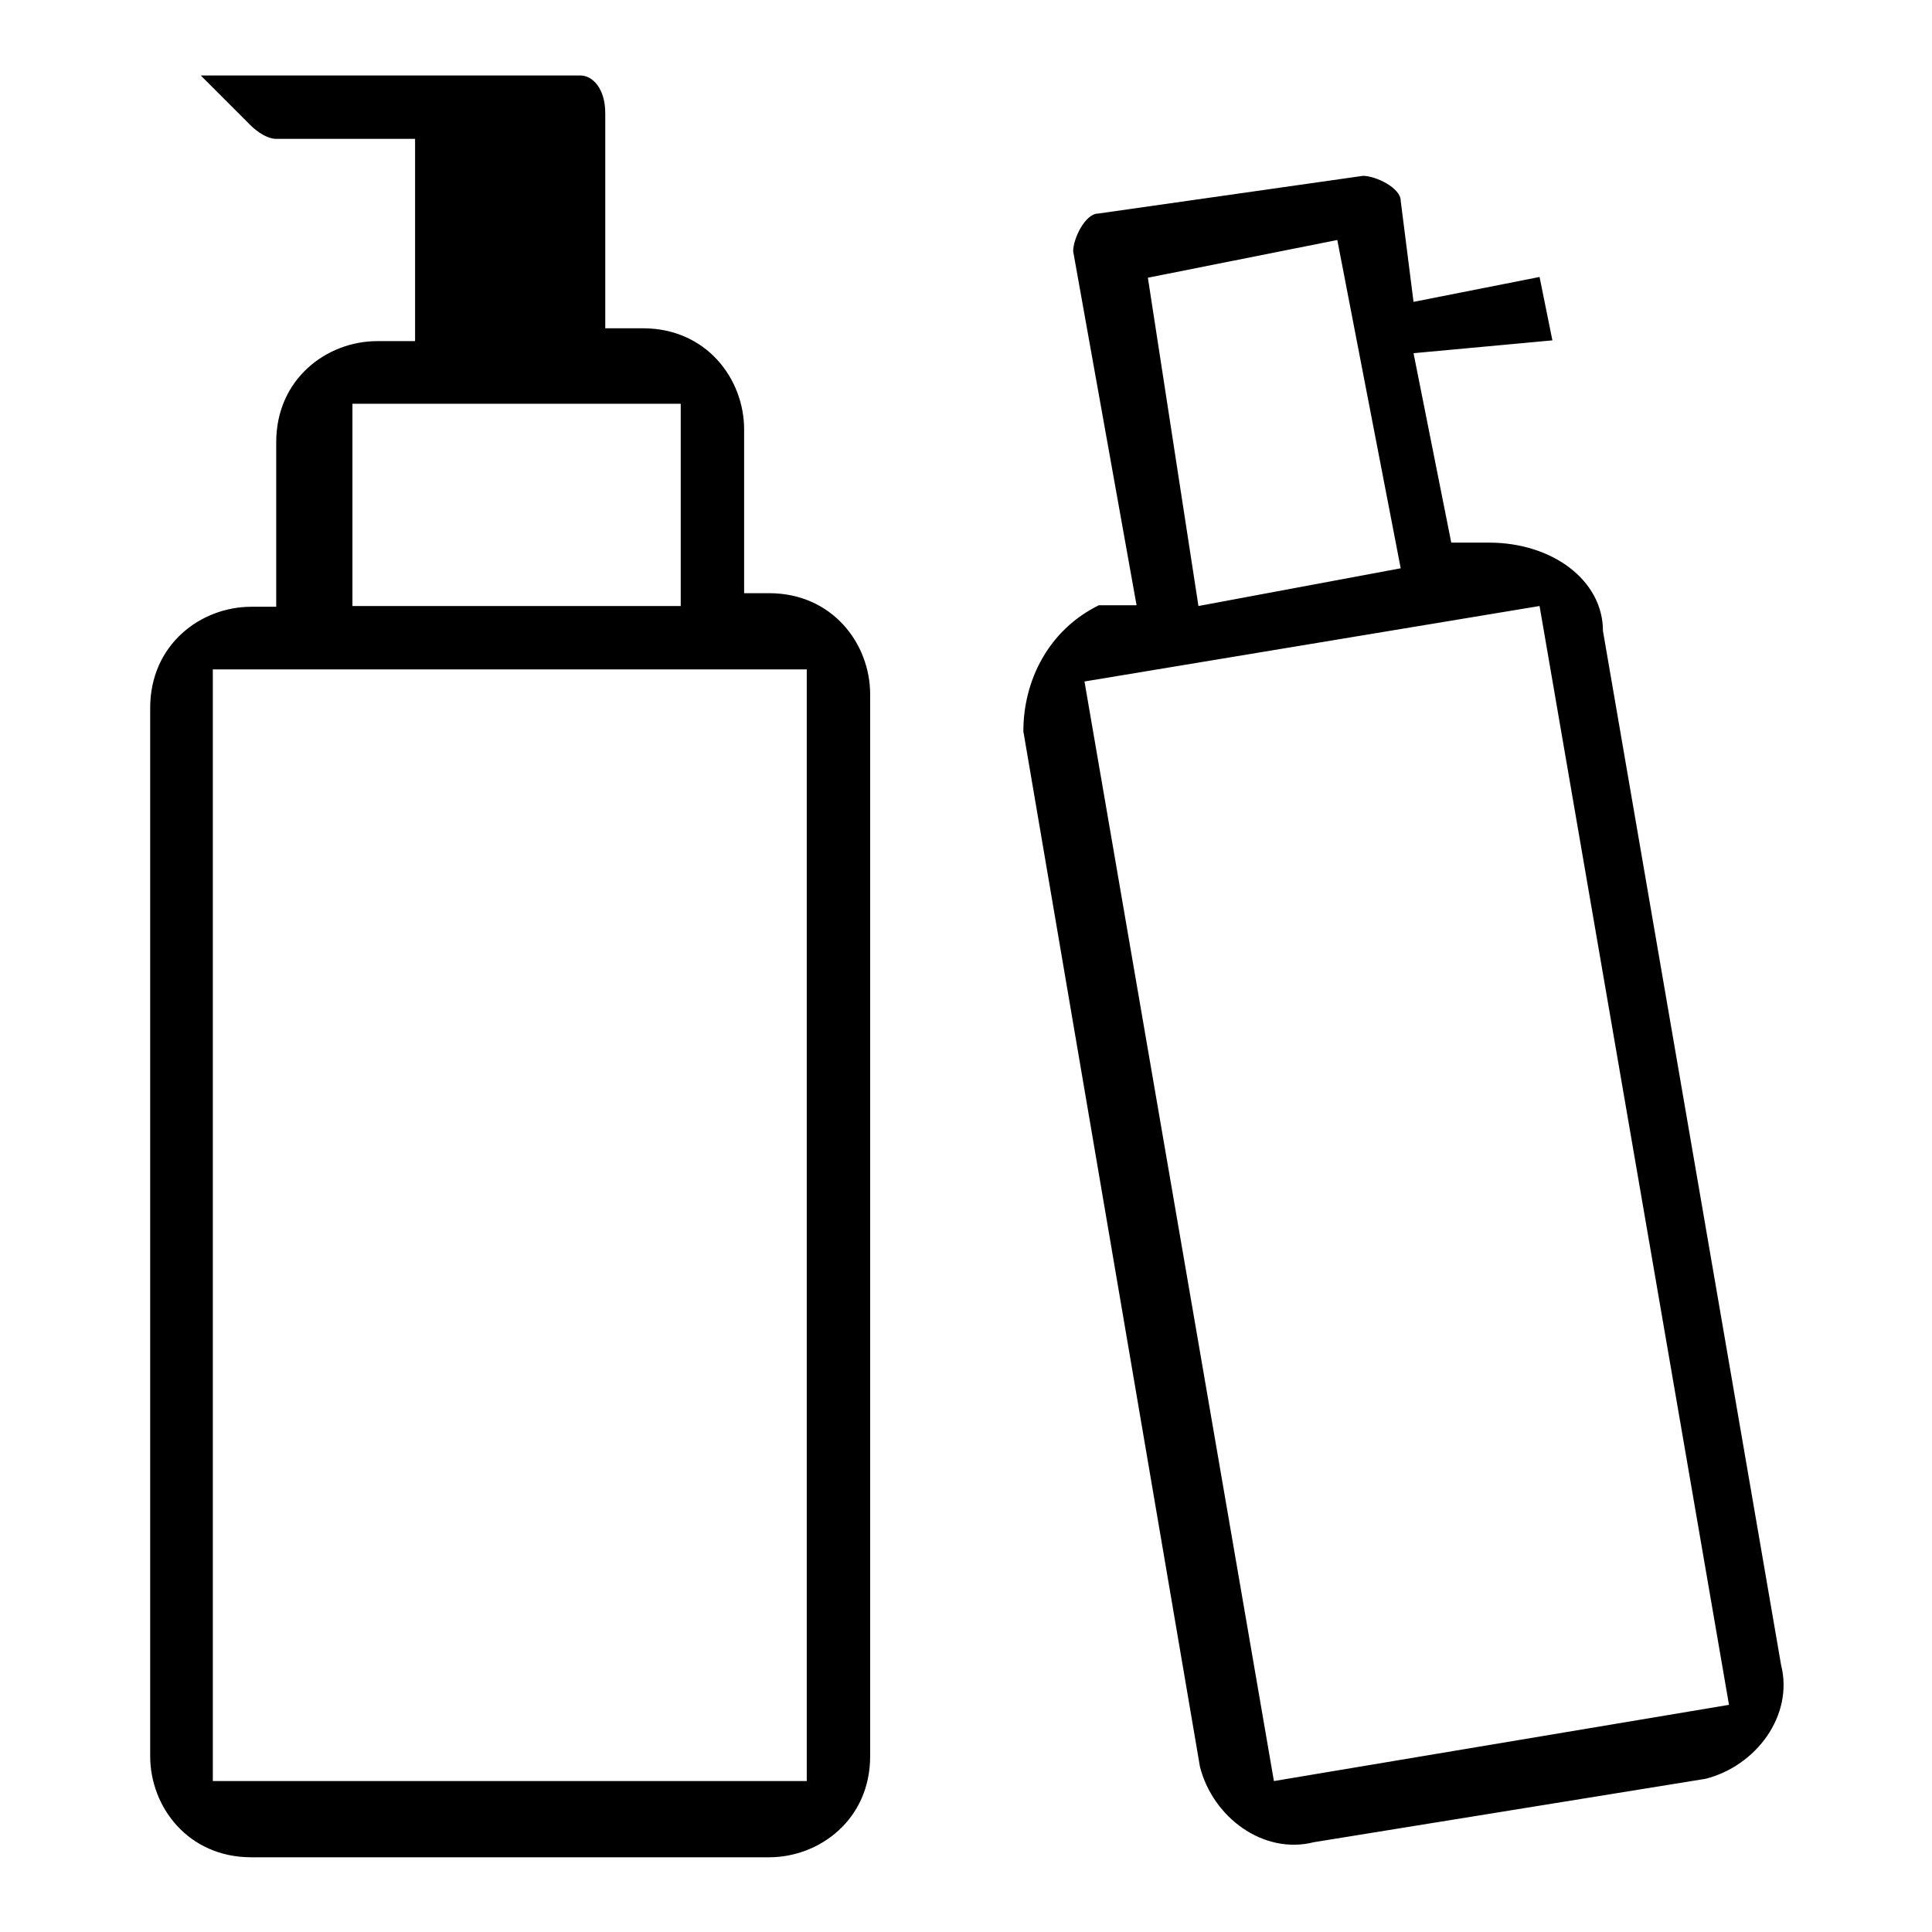
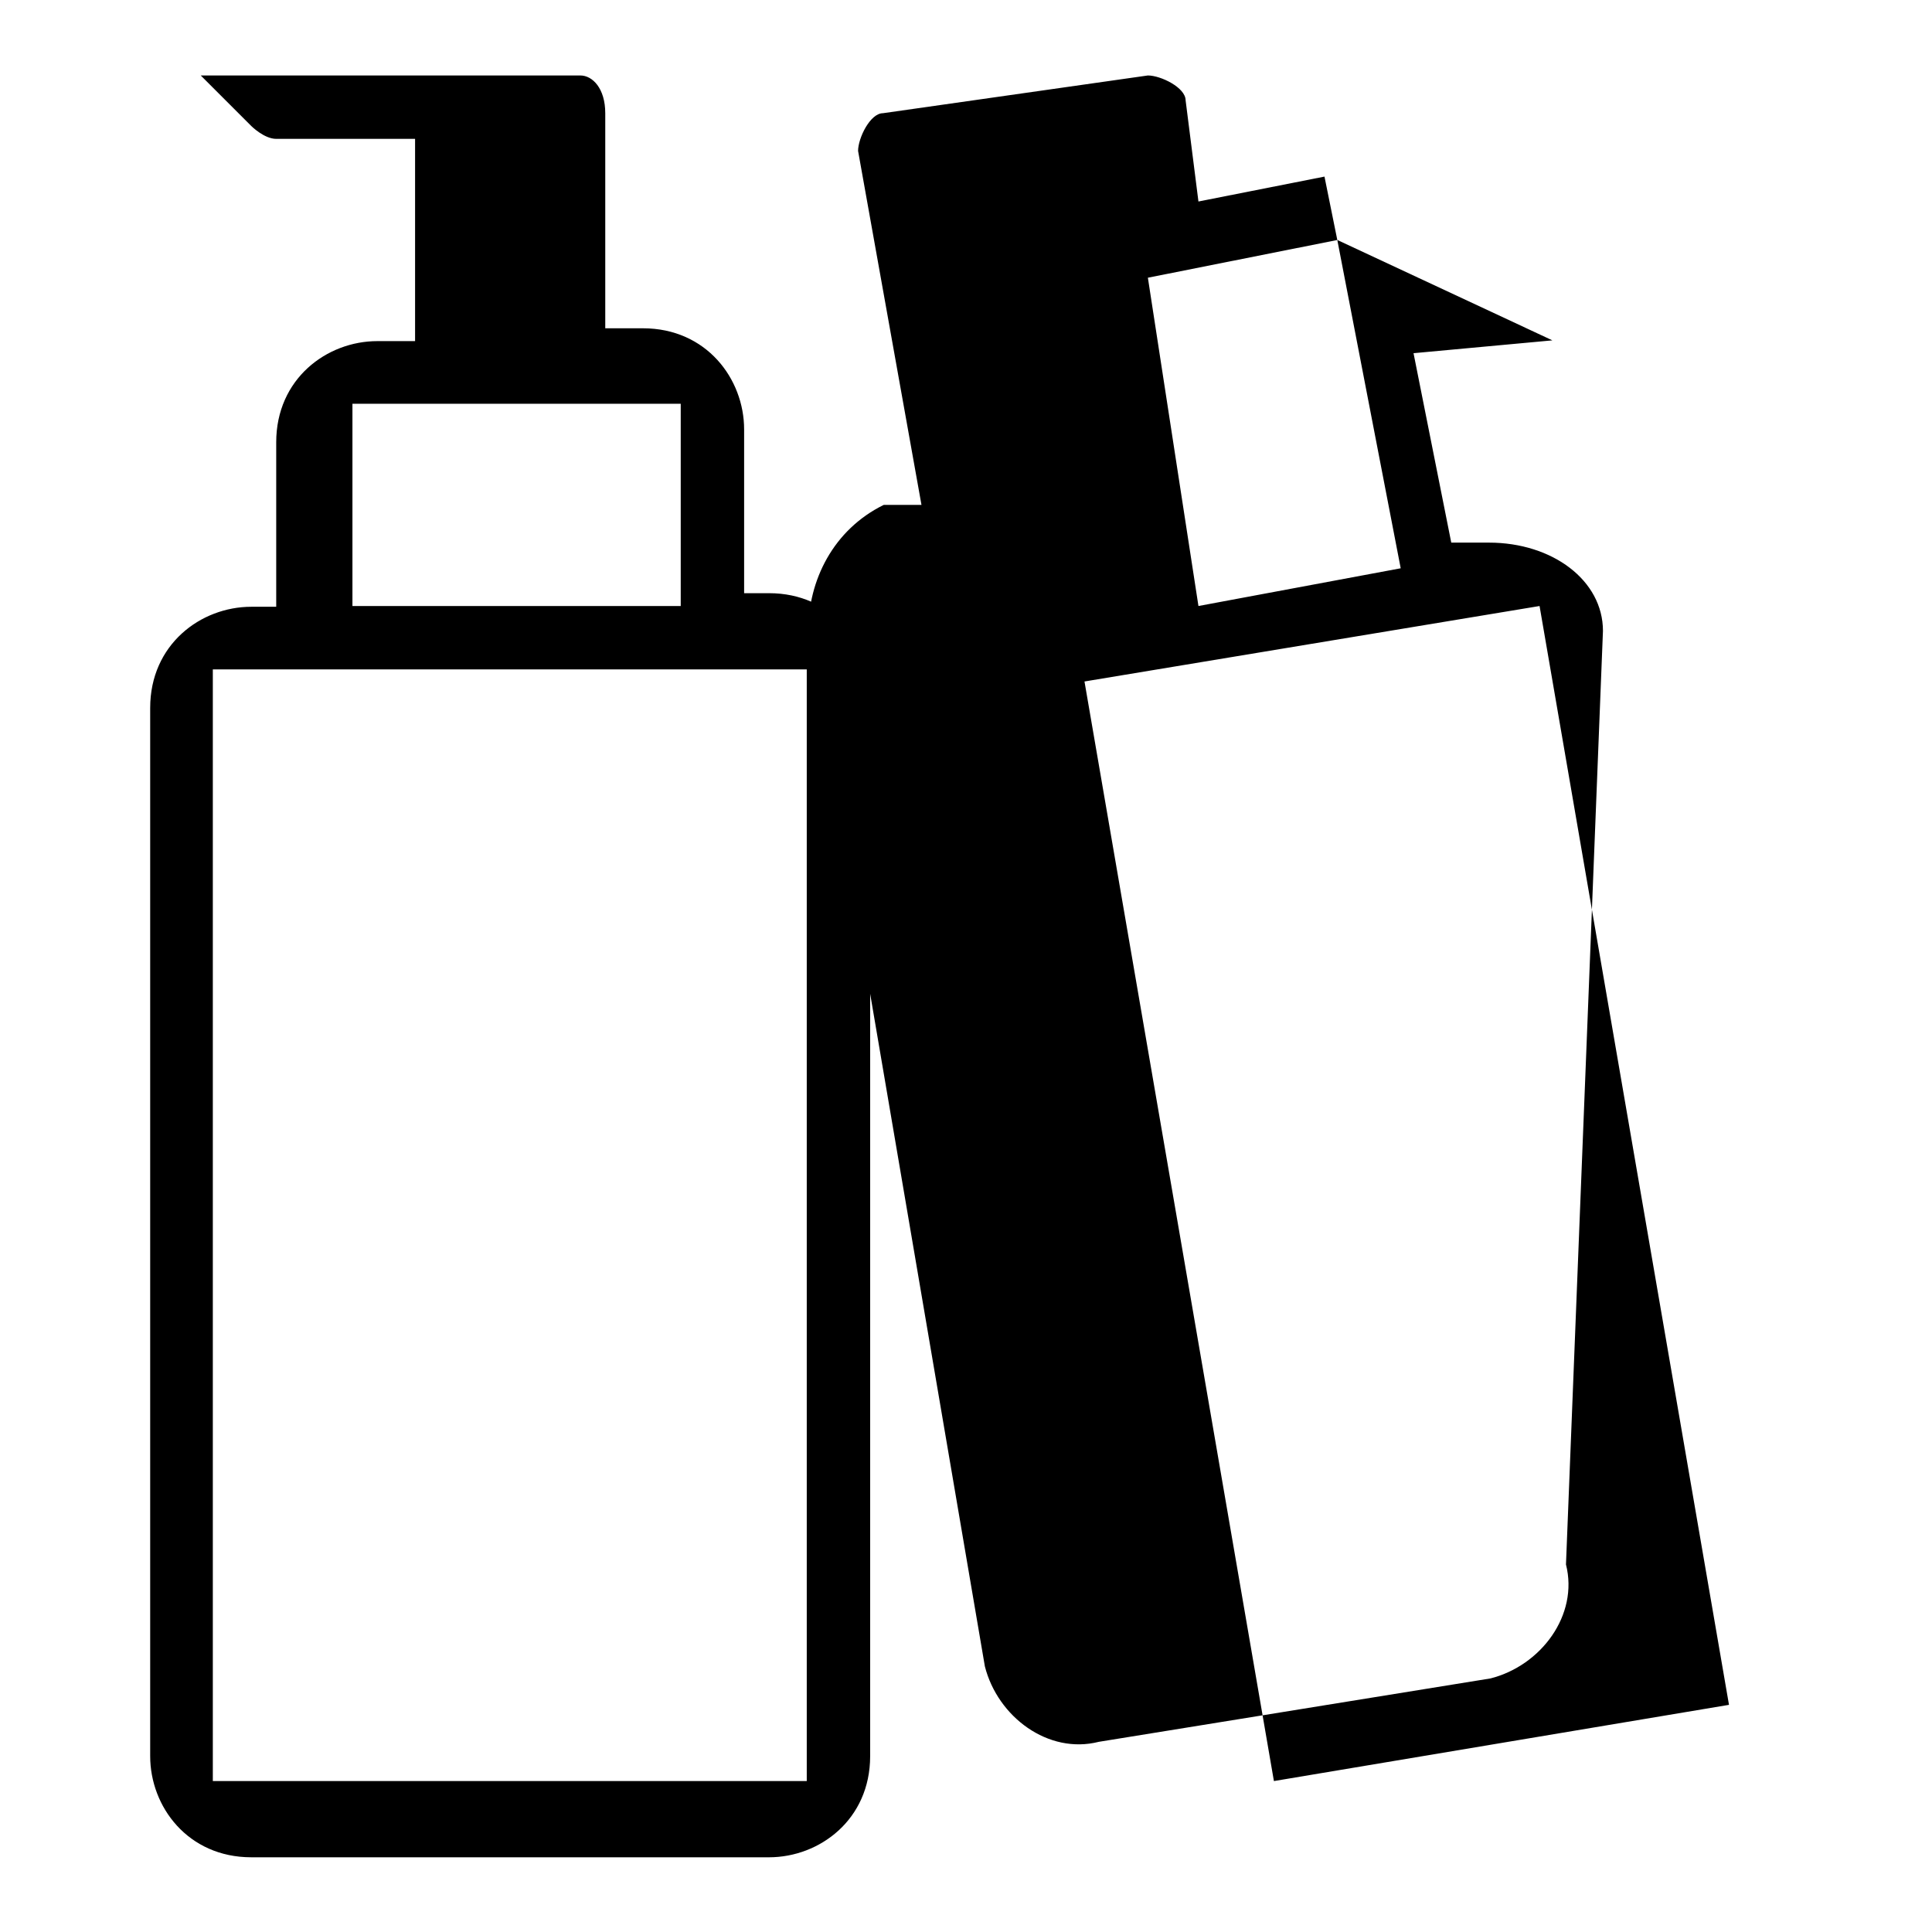
<svg xmlns="http://www.w3.org/2000/svg" version="1.1" x="0px" y="0px" viewBox="0 0 256 256" enable-background="new 0 0 256 256" xml:space="preserve">
  <g>
-     <path fill="#000000" d="M168.8,236L143.7,90.3l60.3-10l25.1,145.6L168.8,236z M177.2,31.8l8.4,43.5l-26.8,5l-6.7-43.5L177.2,31.8z  M205.7,45.1l-1.7-8.4l-16.7,3.3l-1.7-13.4c0-1.7-3.3-3.3-5-3.3l-35.1,5c-1.7,0-3.3,3.3-3.3,5l8.4,46.9h-5c-6.7,3.3-10,10-10,16.7 l23.4,137.2c1.7,6.7,8.4,11.7,15.1,10l51.9-8.4c6.7-1.7,11.7-8.4,10-15.1L212.4,83.6c0-6.7-6.7-11.7-15.1-11.7h-5l-5-25.1 L205.7,45.1z M106.9,236H28.2V88.7h78.7V236z M46.7,53.5h43.5v26.8H46.7V53.5z M26.6,10l6.7,6.7c0,0,1.7,1.7,3.3,1.7H55v26.8h-5 c-6.7,0-13.4,5-13.4,13.4v21.8h-3.3c-6.7,0-13.4,5-13.4,13.4v138.9c0,6.7,5,13.4,13.4,13.4h68.6c6.7,0,13.4-5,13.4-13.4V92 c0-6.7-5-13.4-13.4-13.4h-3.3V56.9c0-6.7-5-13.4-13.4-13.4h-5V15c0-3.3-1.7-5-3.3-5H26.6z" />
+     <path fill="#000000" d="M168.8,236L143.7,90.3l60.3-10l25.1,145.6L168.8,236z M177.2,31.8l8.4,43.5l-26.8,5l-6.7-43.5L177.2,31.8z  l-1.7-8.4l-16.7,3.3l-1.7-13.4c0-1.7-3.3-3.3-5-3.3l-35.1,5c-1.7,0-3.3,3.3-3.3,5l8.4,46.9h-5c-6.7,3.3-10,10-10,16.7 l23.4,137.2c1.7,6.7,8.4,11.7,15.1,10l51.9-8.4c6.7-1.7,11.7-8.4,10-15.1L212.4,83.6c0-6.7-6.7-11.7-15.1-11.7h-5l-5-25.1 L205.7,45.1z M106.9,236H28.2V88.7h78.7V236z M46.7,53.5h43.5v26.8H46.7V53.5z M26.6,10l6.7,6.7c0,0,1.7,1.7,3.3,1.7H55v26.8h-5 c-6.7,0-13.4,5-13.4,13.4v21.8h-3.3c-6.7,0-13.4,5-13.4,13.4v138.9c0,6.7,5,13.4,13.4,13.4h68.6c6.7,0,13.4-5,13.4-13.4V92 c0-6.7-5-13.4-13.4-13.4h-3.3V56.9c0-6.7-5-13.4-13.4-13.4h-5V15c0-3.3-1.7-5-3.3-5H26.6z" />
  </g>
</svg>